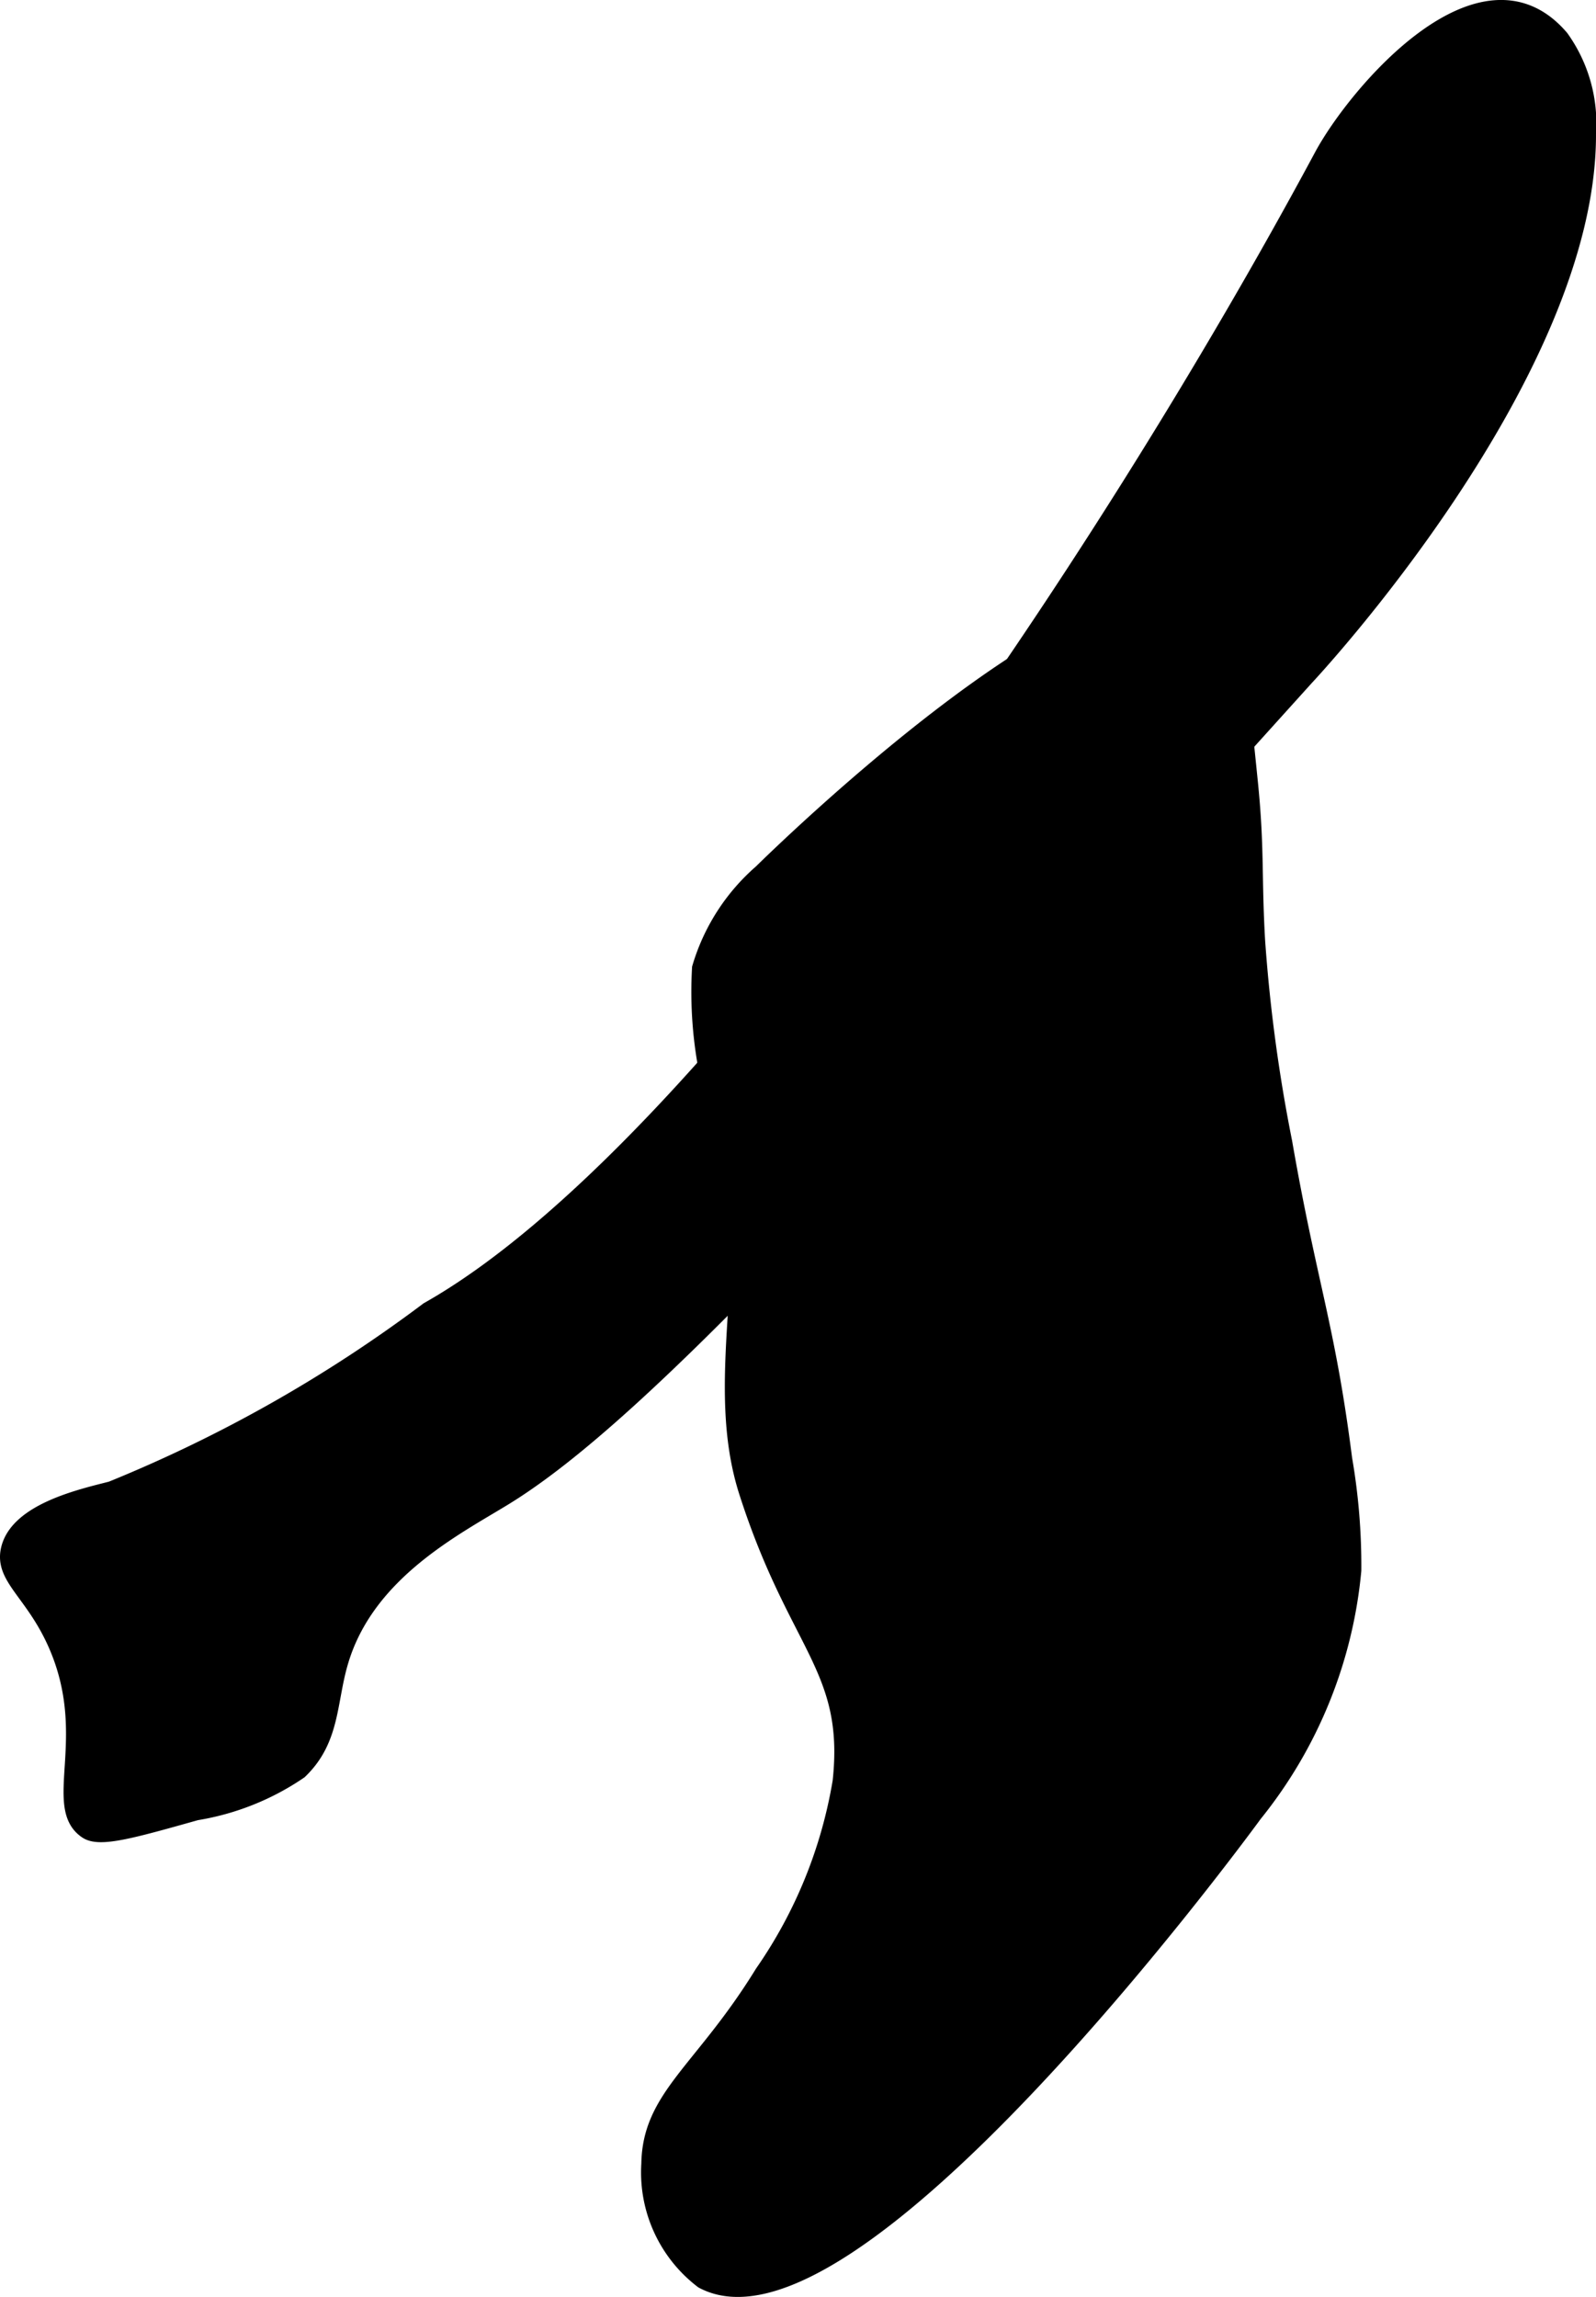
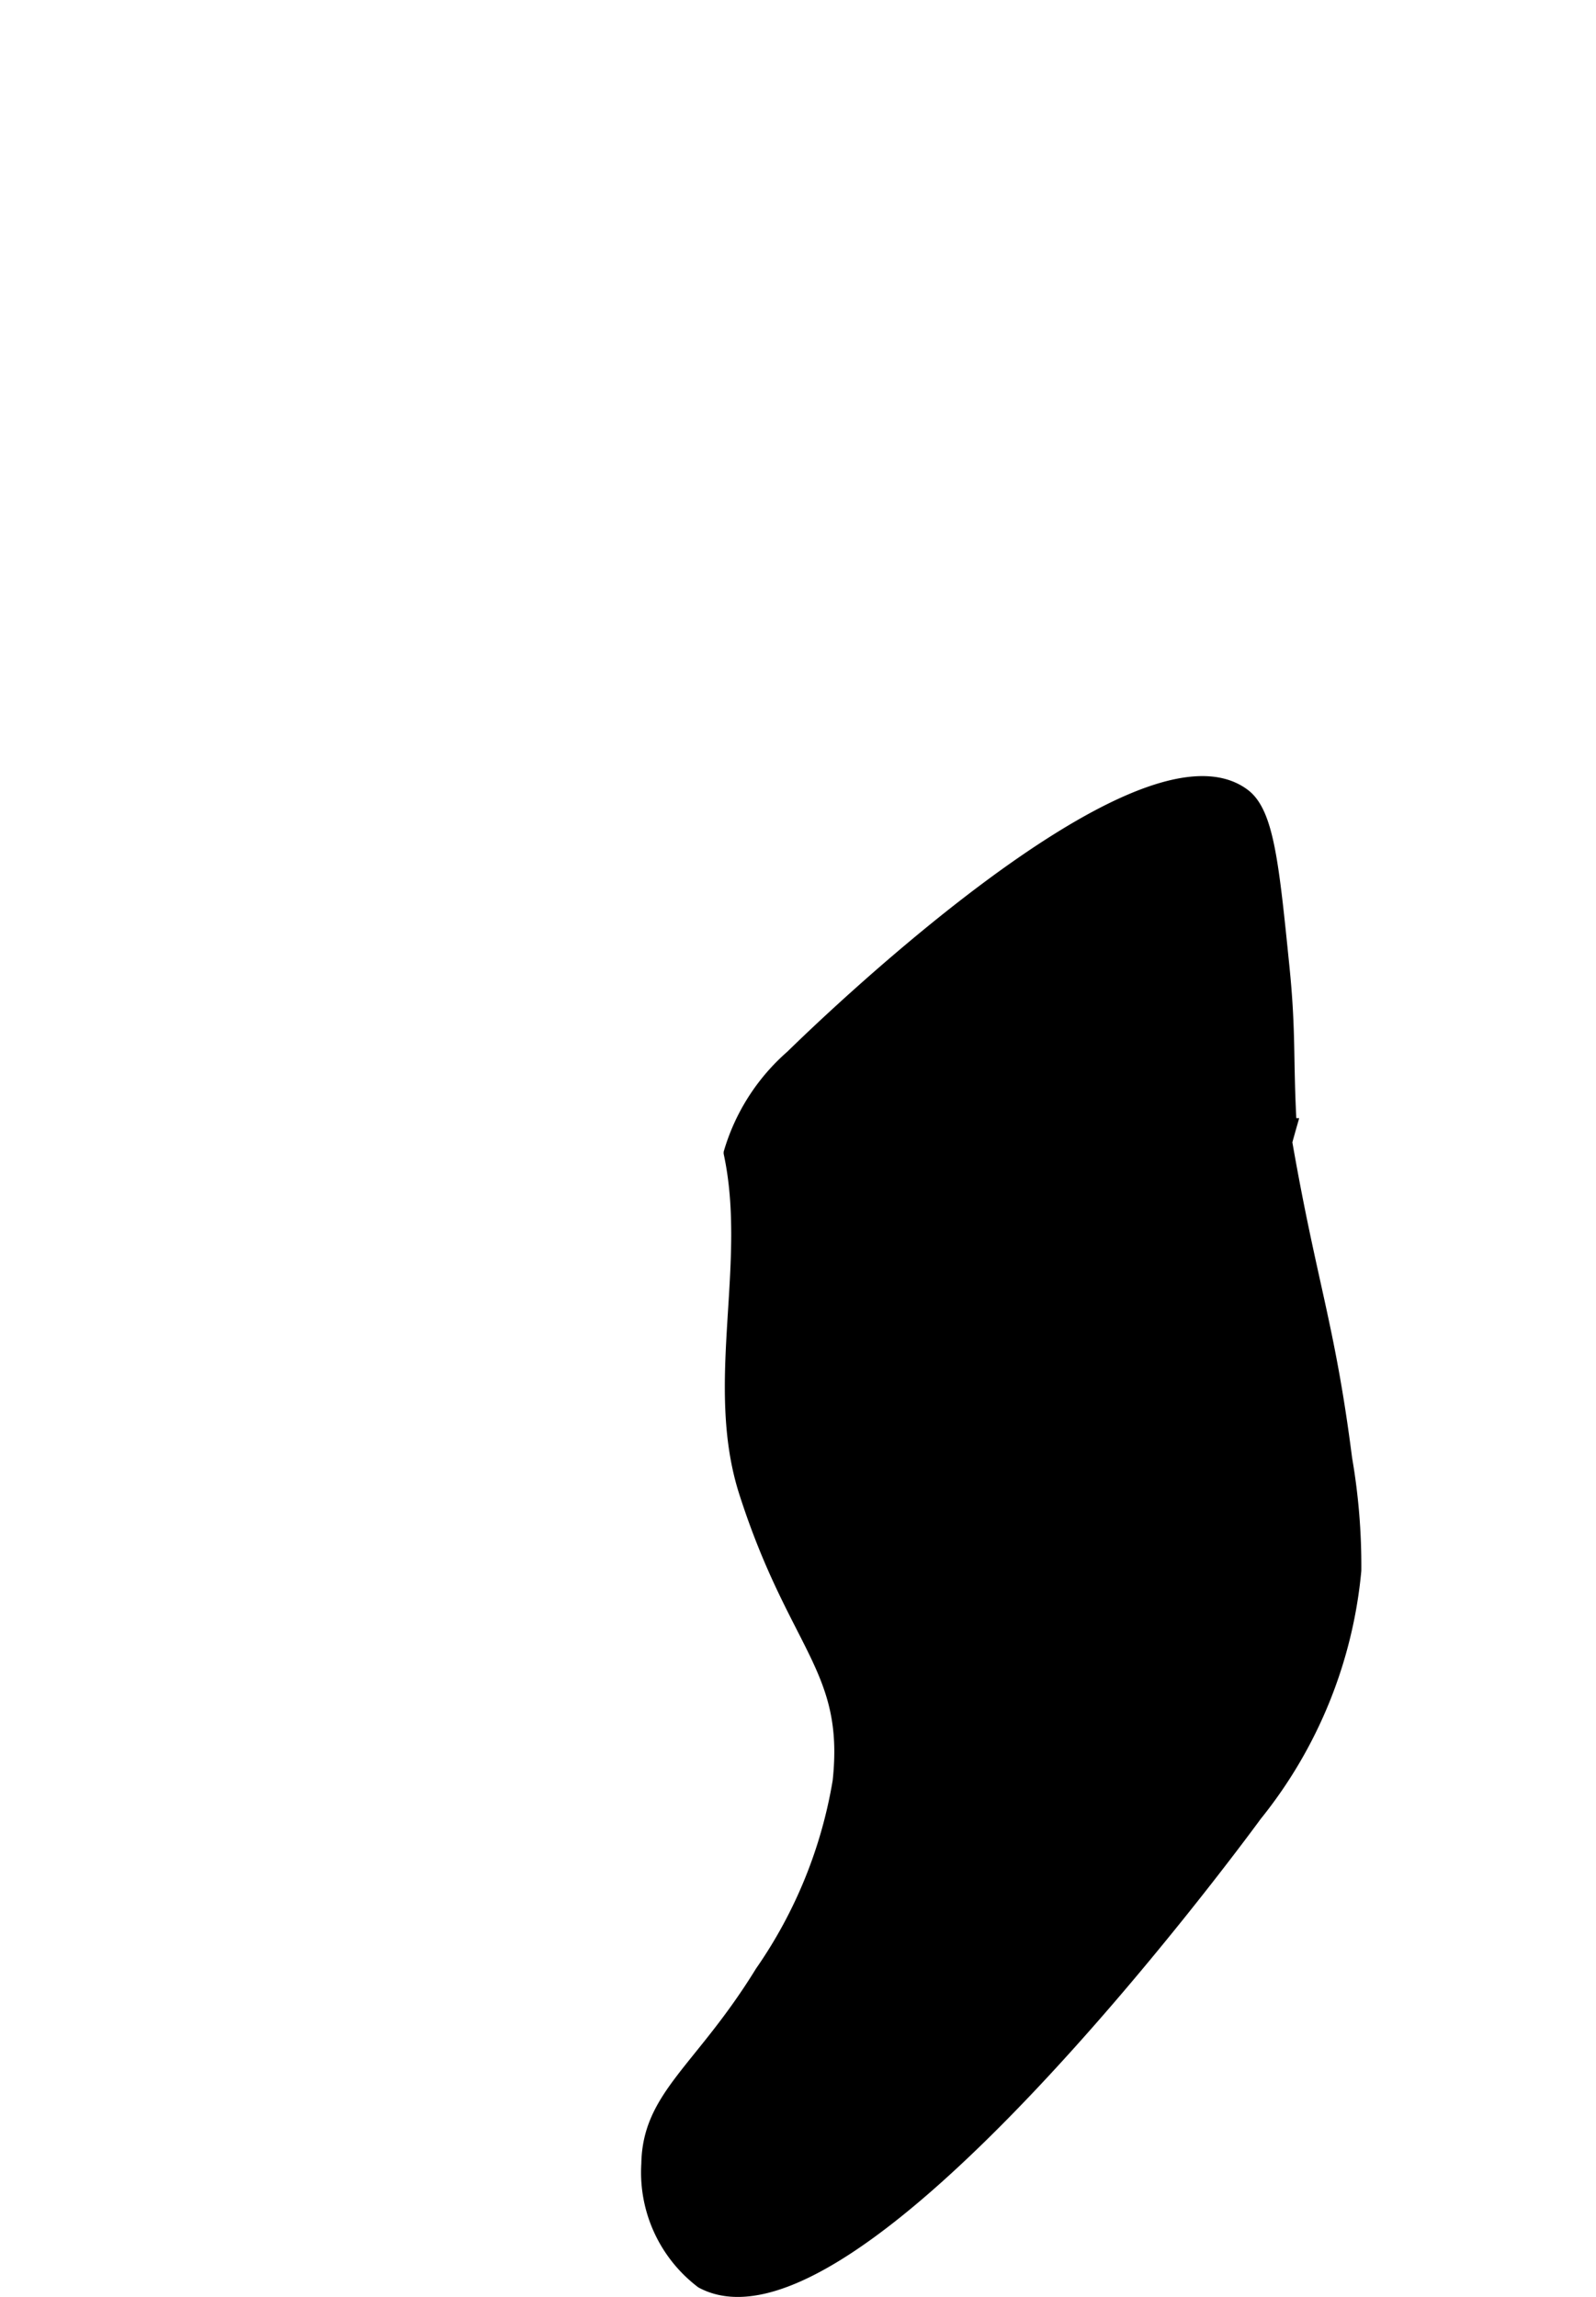
<svg xmlns="http://www.w3.org/2000/svg" version="1.1" width="5.595mm" height="8.052mm" viewBox="0 0 15.86 22.825">
  <defs>
    <style type="text/css">
      .a {
        stroke: #000;
        stroke-miterlimit: 10;
        stroke-width: 0.15px;
      }
    </style>
  </defs>
-   <path class="a" d="M13.133,1.551c-2.189,4.078-6.113,9.901-8.882,11.463a14.018,14.018,0,0,1-3.145,1.781c-.287.074-.928.214-1.021.596-.07.289.241.432.47.954.401.916-.063,1.609.305,1.853.131.087.451-.004,1.091-.184A2.548,2.548,0,0,0,2.979,17.603c.329-.315.289-.691.407-1.089.262-.89,1.145-1.332,1.636-1.634,1.371-.845,3.568-3.278,7.96-8.145 0-0,2.812-2.994,2.803-5.405a1.462,1.462,0,0,0-.27-.956C14.723-.557,13.469.925,13.133,1.551Z" />
-   <path class="a" d="M12.766,11.348c.248,1.425.426,1.819.596,3.149a6.229,6.229,0,0,1,.091,1.109,4.526,4.526,0,0,1-.984,2.423c-.273.373-4.021,5.426-5.489,4.638a1.356,1.356,0,0,1-.532-1.163c.01-.673.529-.927,1.128-1.901A4.668,4.668,0,0,0,8.349,17.702c.121-1.125-.438-1.34-.93-2.873-.346-1.076.084-2.266-.153-3.372A4.156,4.156,0,0,1,6.952,9.618a2.018,2.018,0,0,1,.61-.952c.199-.195,3.452-3.374,4.48-2.595.229.174.28.683.383,1.702.067.661.035.932.072,1.575A15.939,15.939,0,0,0,12.766,11.348Z" />
+   <path class="a" d="M12.766,11.348c.248,1.425.426,1.819.596,3.149a6.229,6.229,0,0,1,.091,1.109,4.526,4.526,0,0,1-.984,2.423c-.273.373-4.021,5.426-5.489,4.638a1.356,1.356,0,0,1-.532-1.163c.01-.673.529-.927,1.128-1.901A4.668,4.668,0,0,0,8.349,17.702c.121-1.125-.438-1.34-.93-2.873-.346-1.076.084-2.266-.153-3.372a2.018,2.018,0,0,1,.61-.952c.199-.195,3.452-3.374,4.48-2.595.229.174.28.683.383,1.702.067.661.035.932.072,1.575A15.939,15.939,0,0,0,12.766,11.348Z" />
</svg>